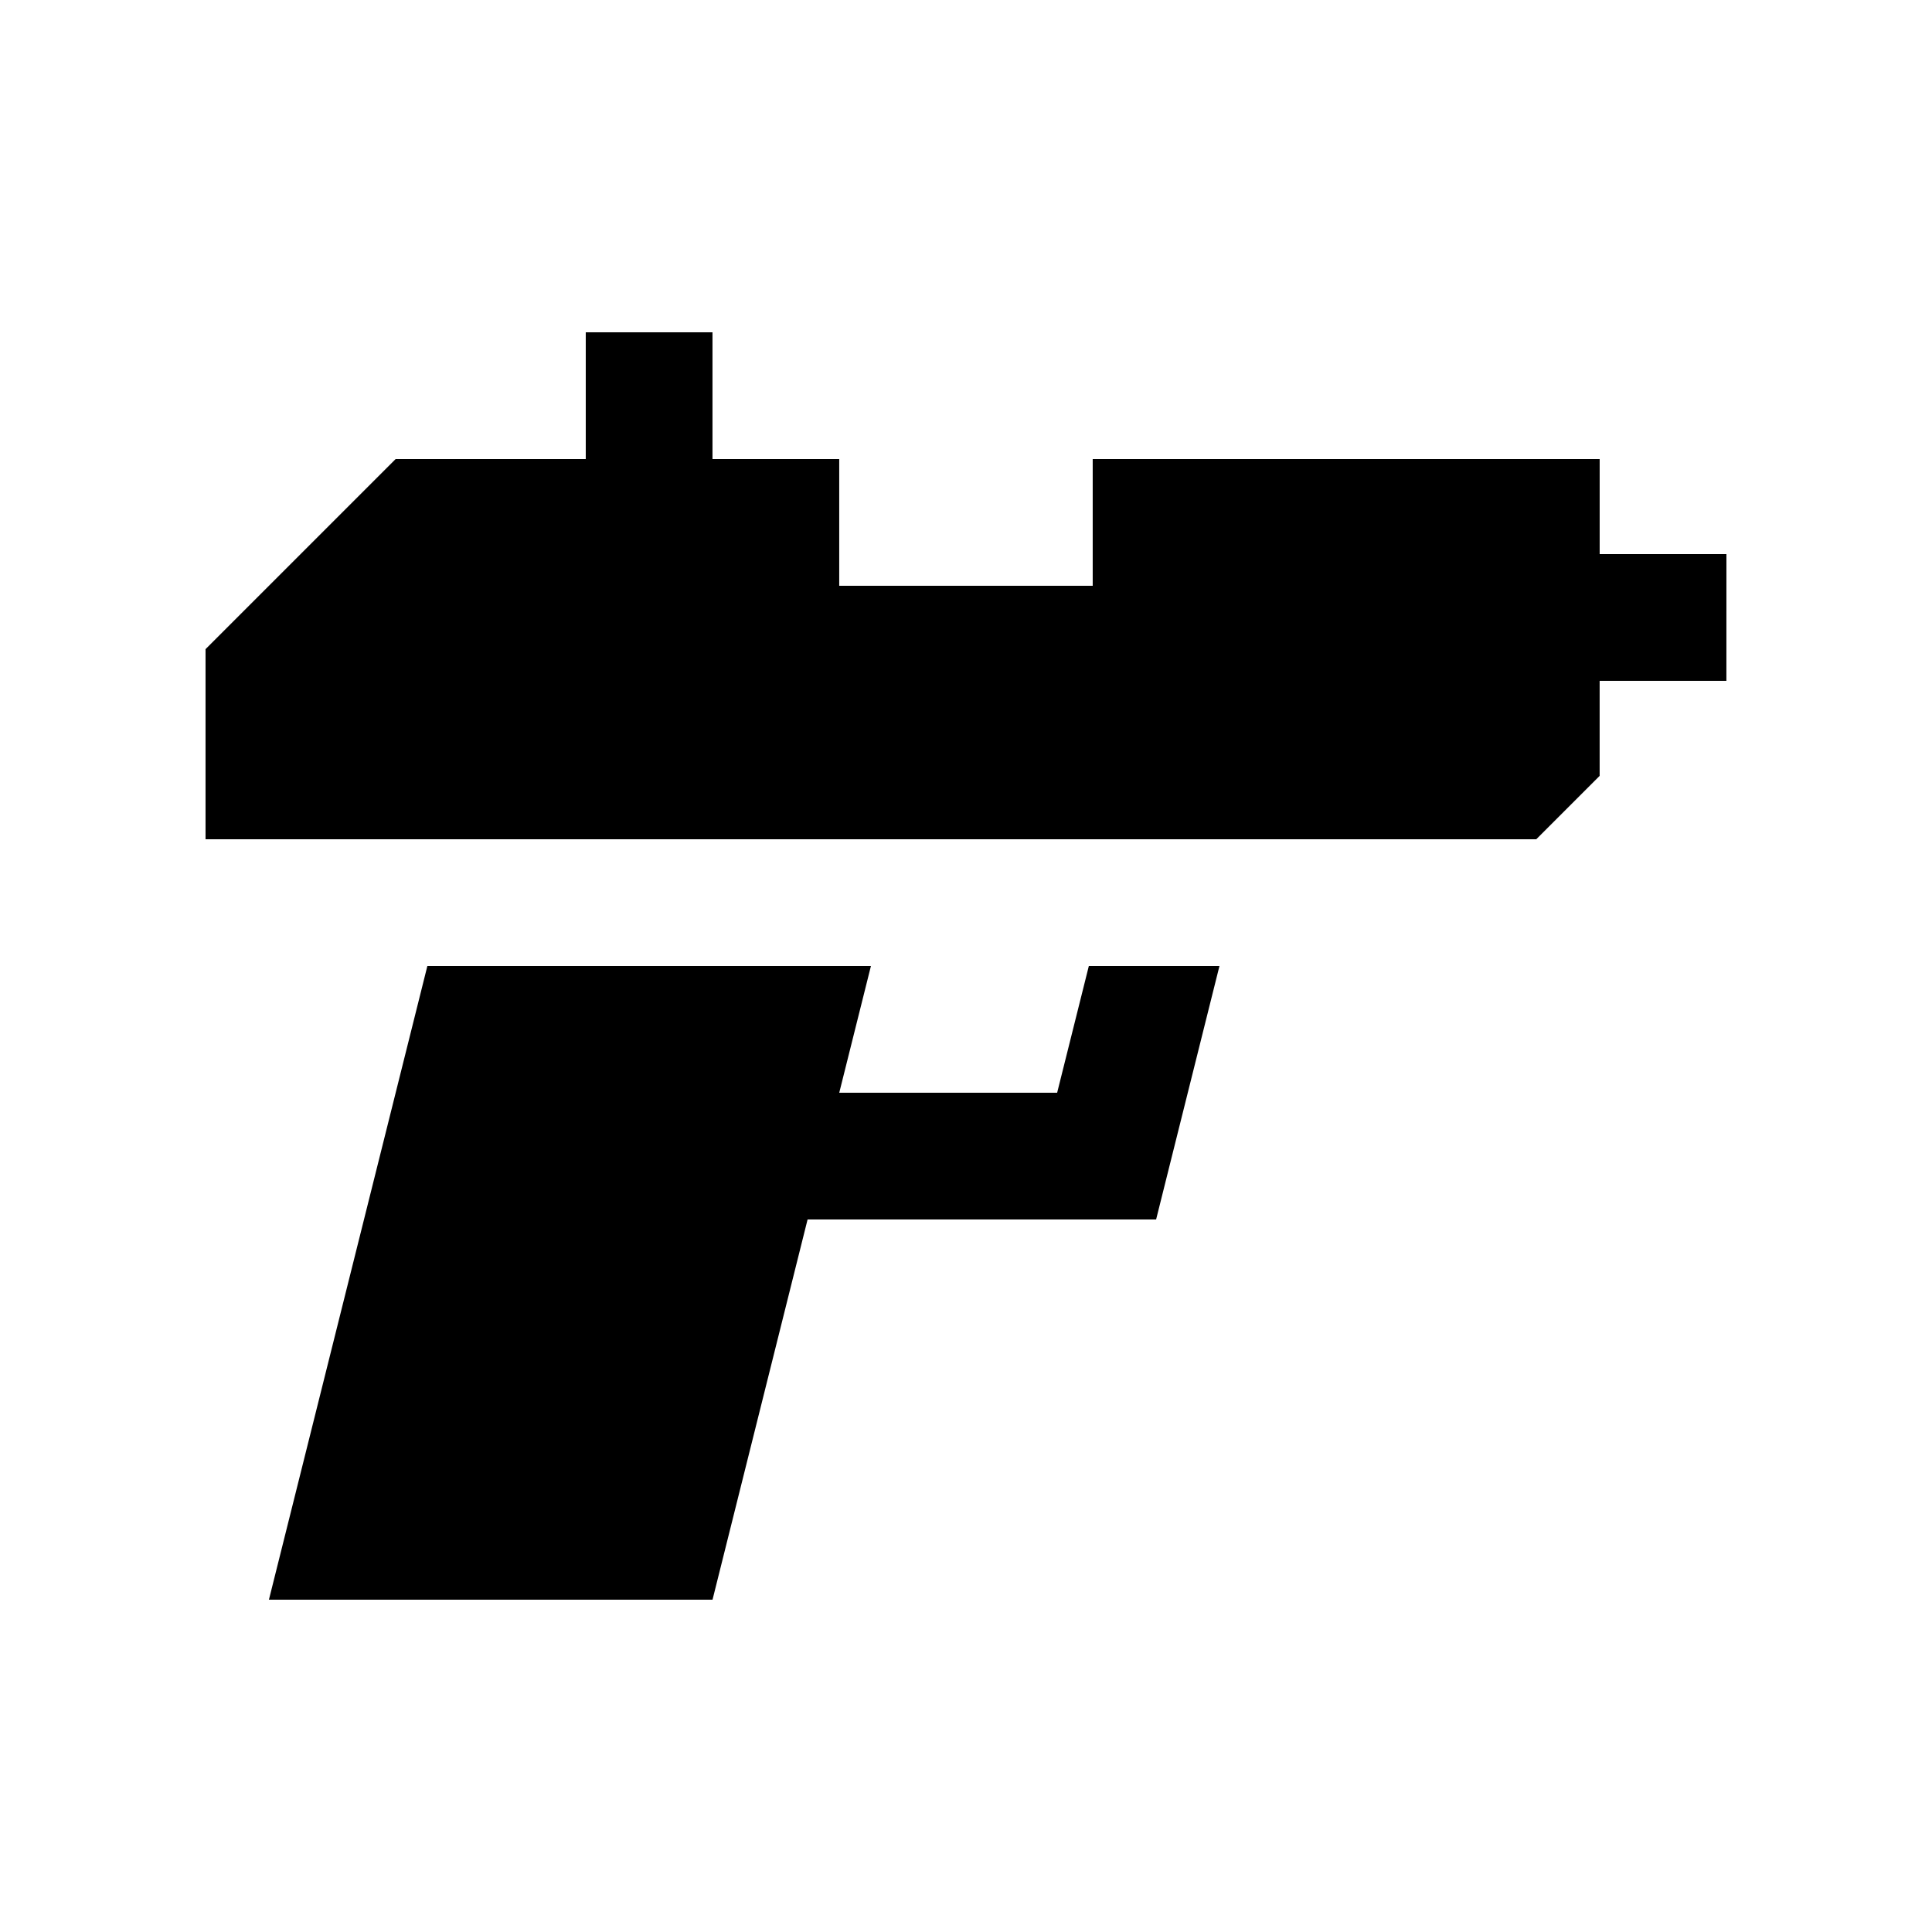
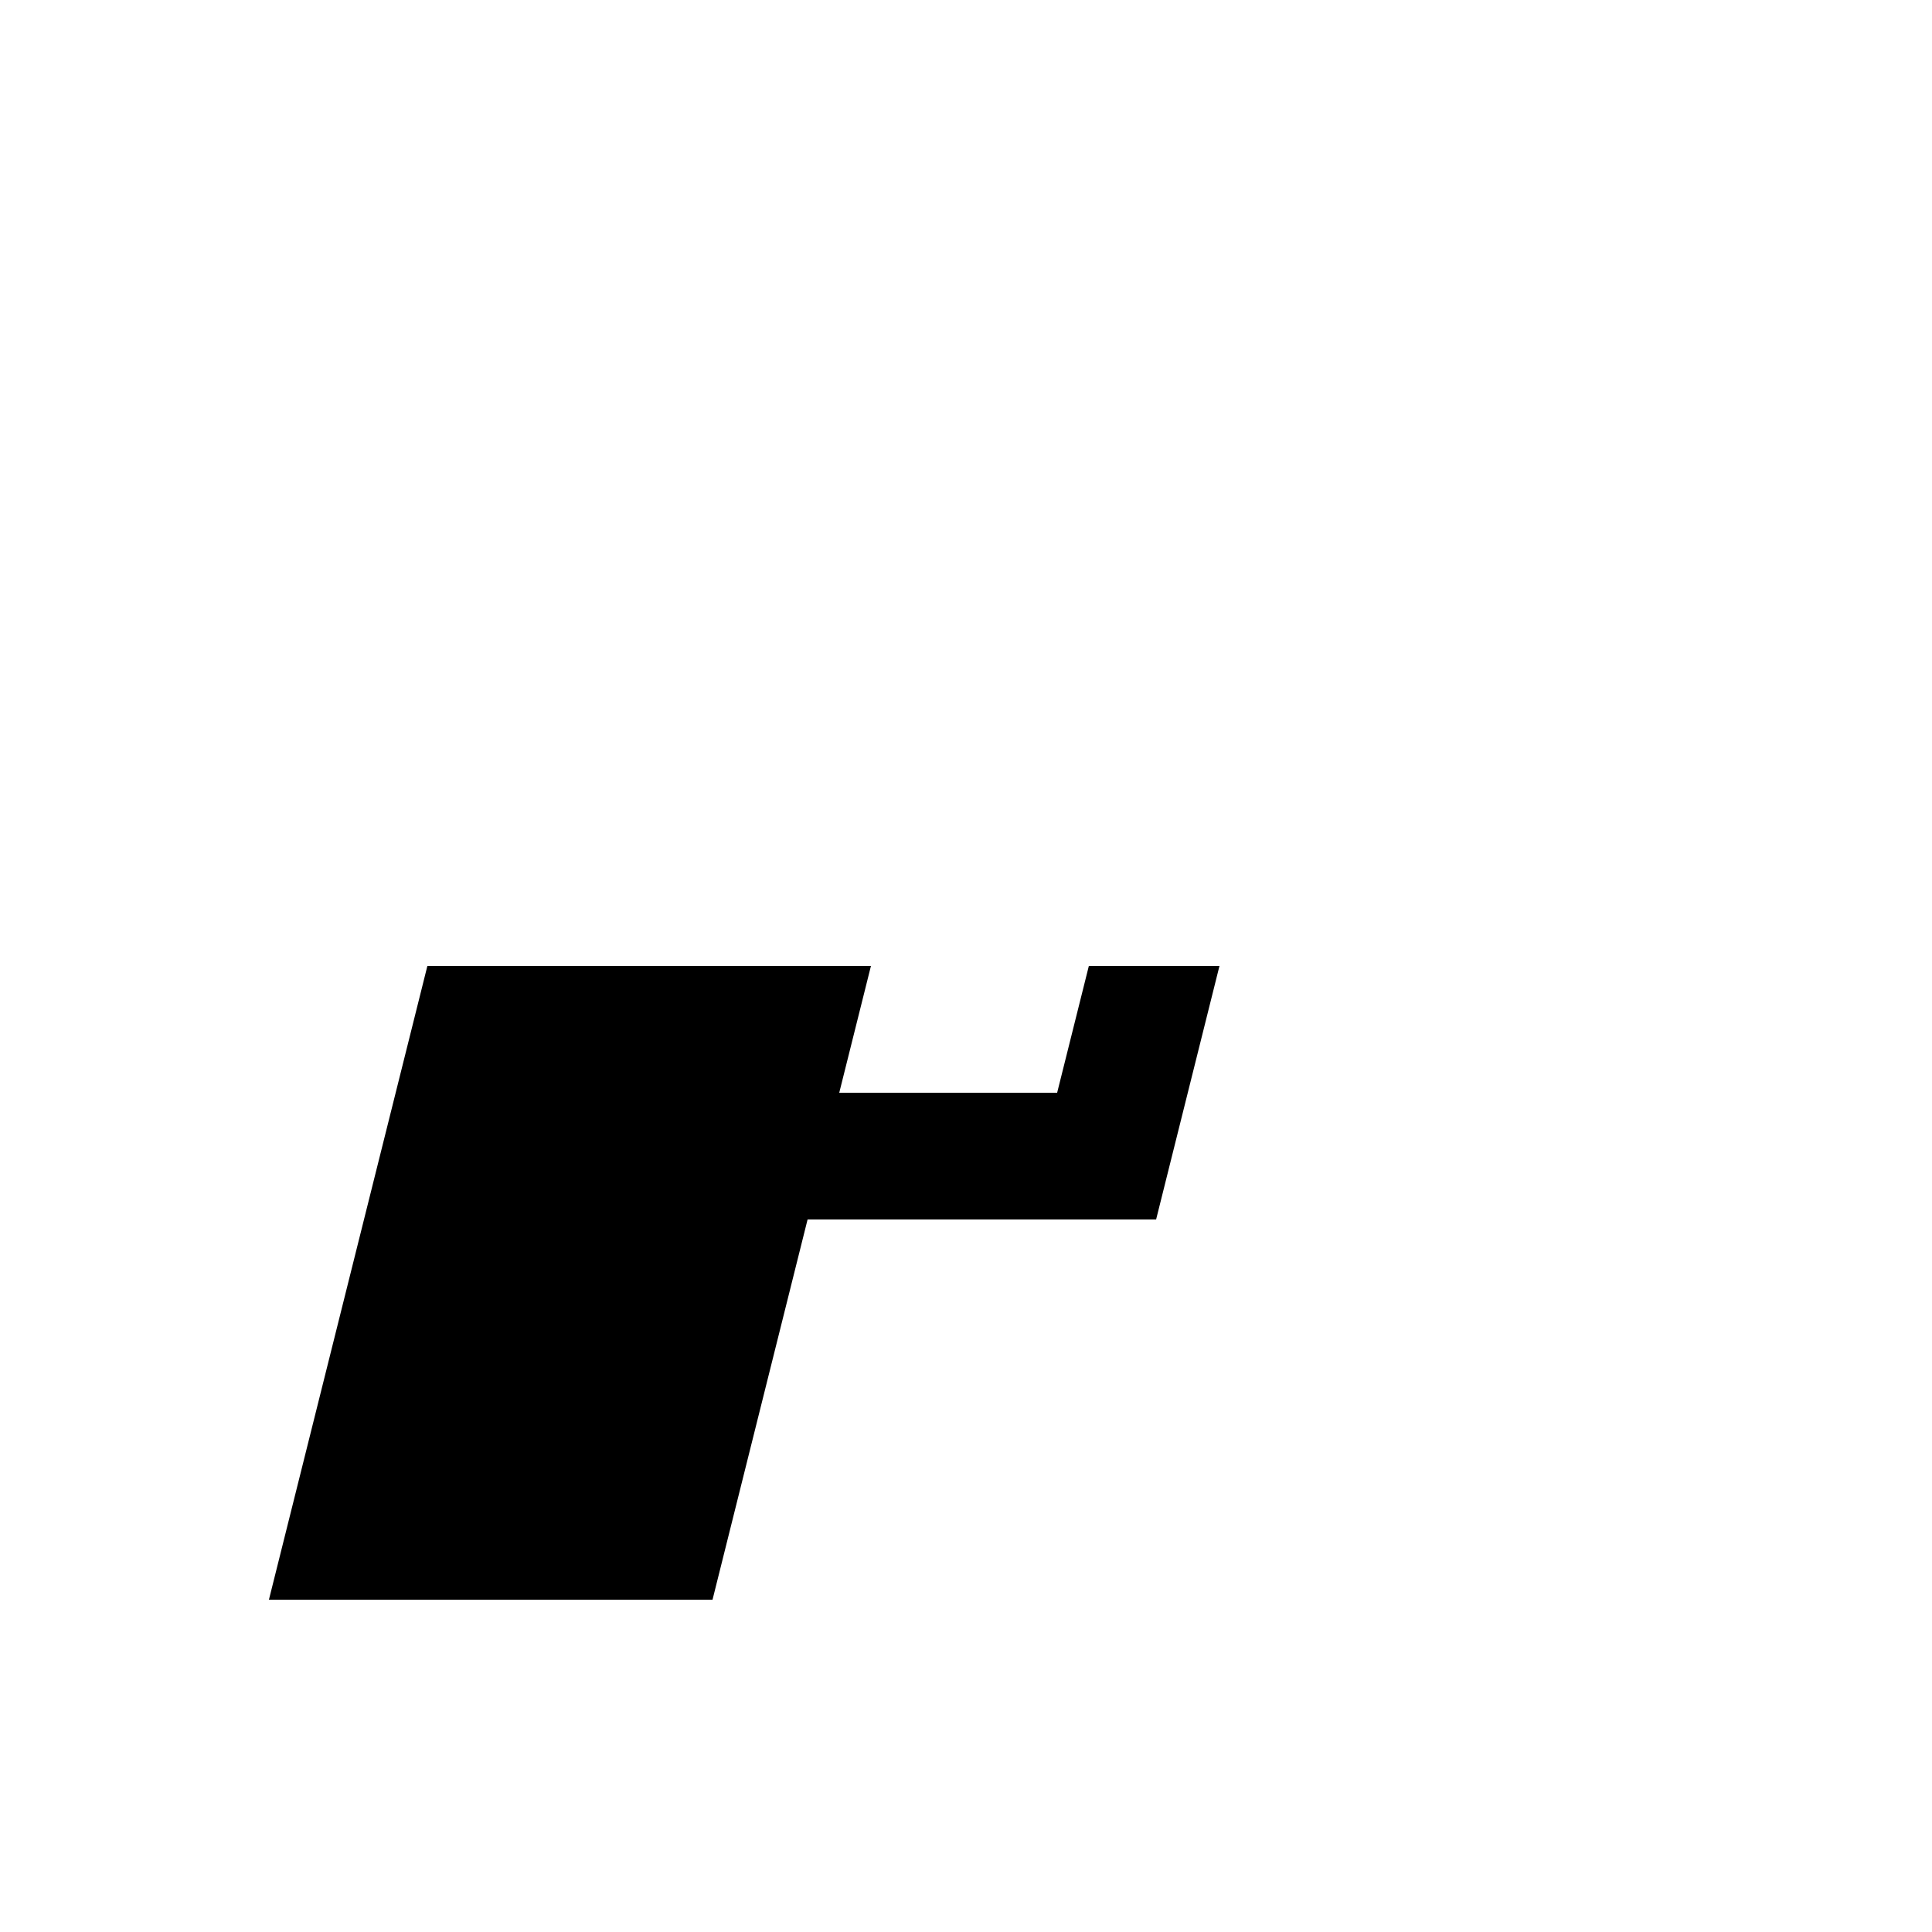
<svg xmlns="http://www.w3.org/2000/svg" fill="#000000" width="800px" height="800px" version="1.1" viewBox="144 144 512 512">
  <g>
-     <path d="m601.52 290.84h-33.59v-25.191h-134.35v33.586h-67.176v-33.586h-33.586v-33.59h-33.586v33.59h-50.383l-50.379 50.383v50.379h352.66l16.793-16.797v-25.191h33.59z" />
    <path d="m467.17 400h-34.617l-8.398 33.586h-57.746l8.398-33.586h-117.55l-41.988 167.93h117.56l25.191-100.76h92.363z" />
  </g>
</svg>